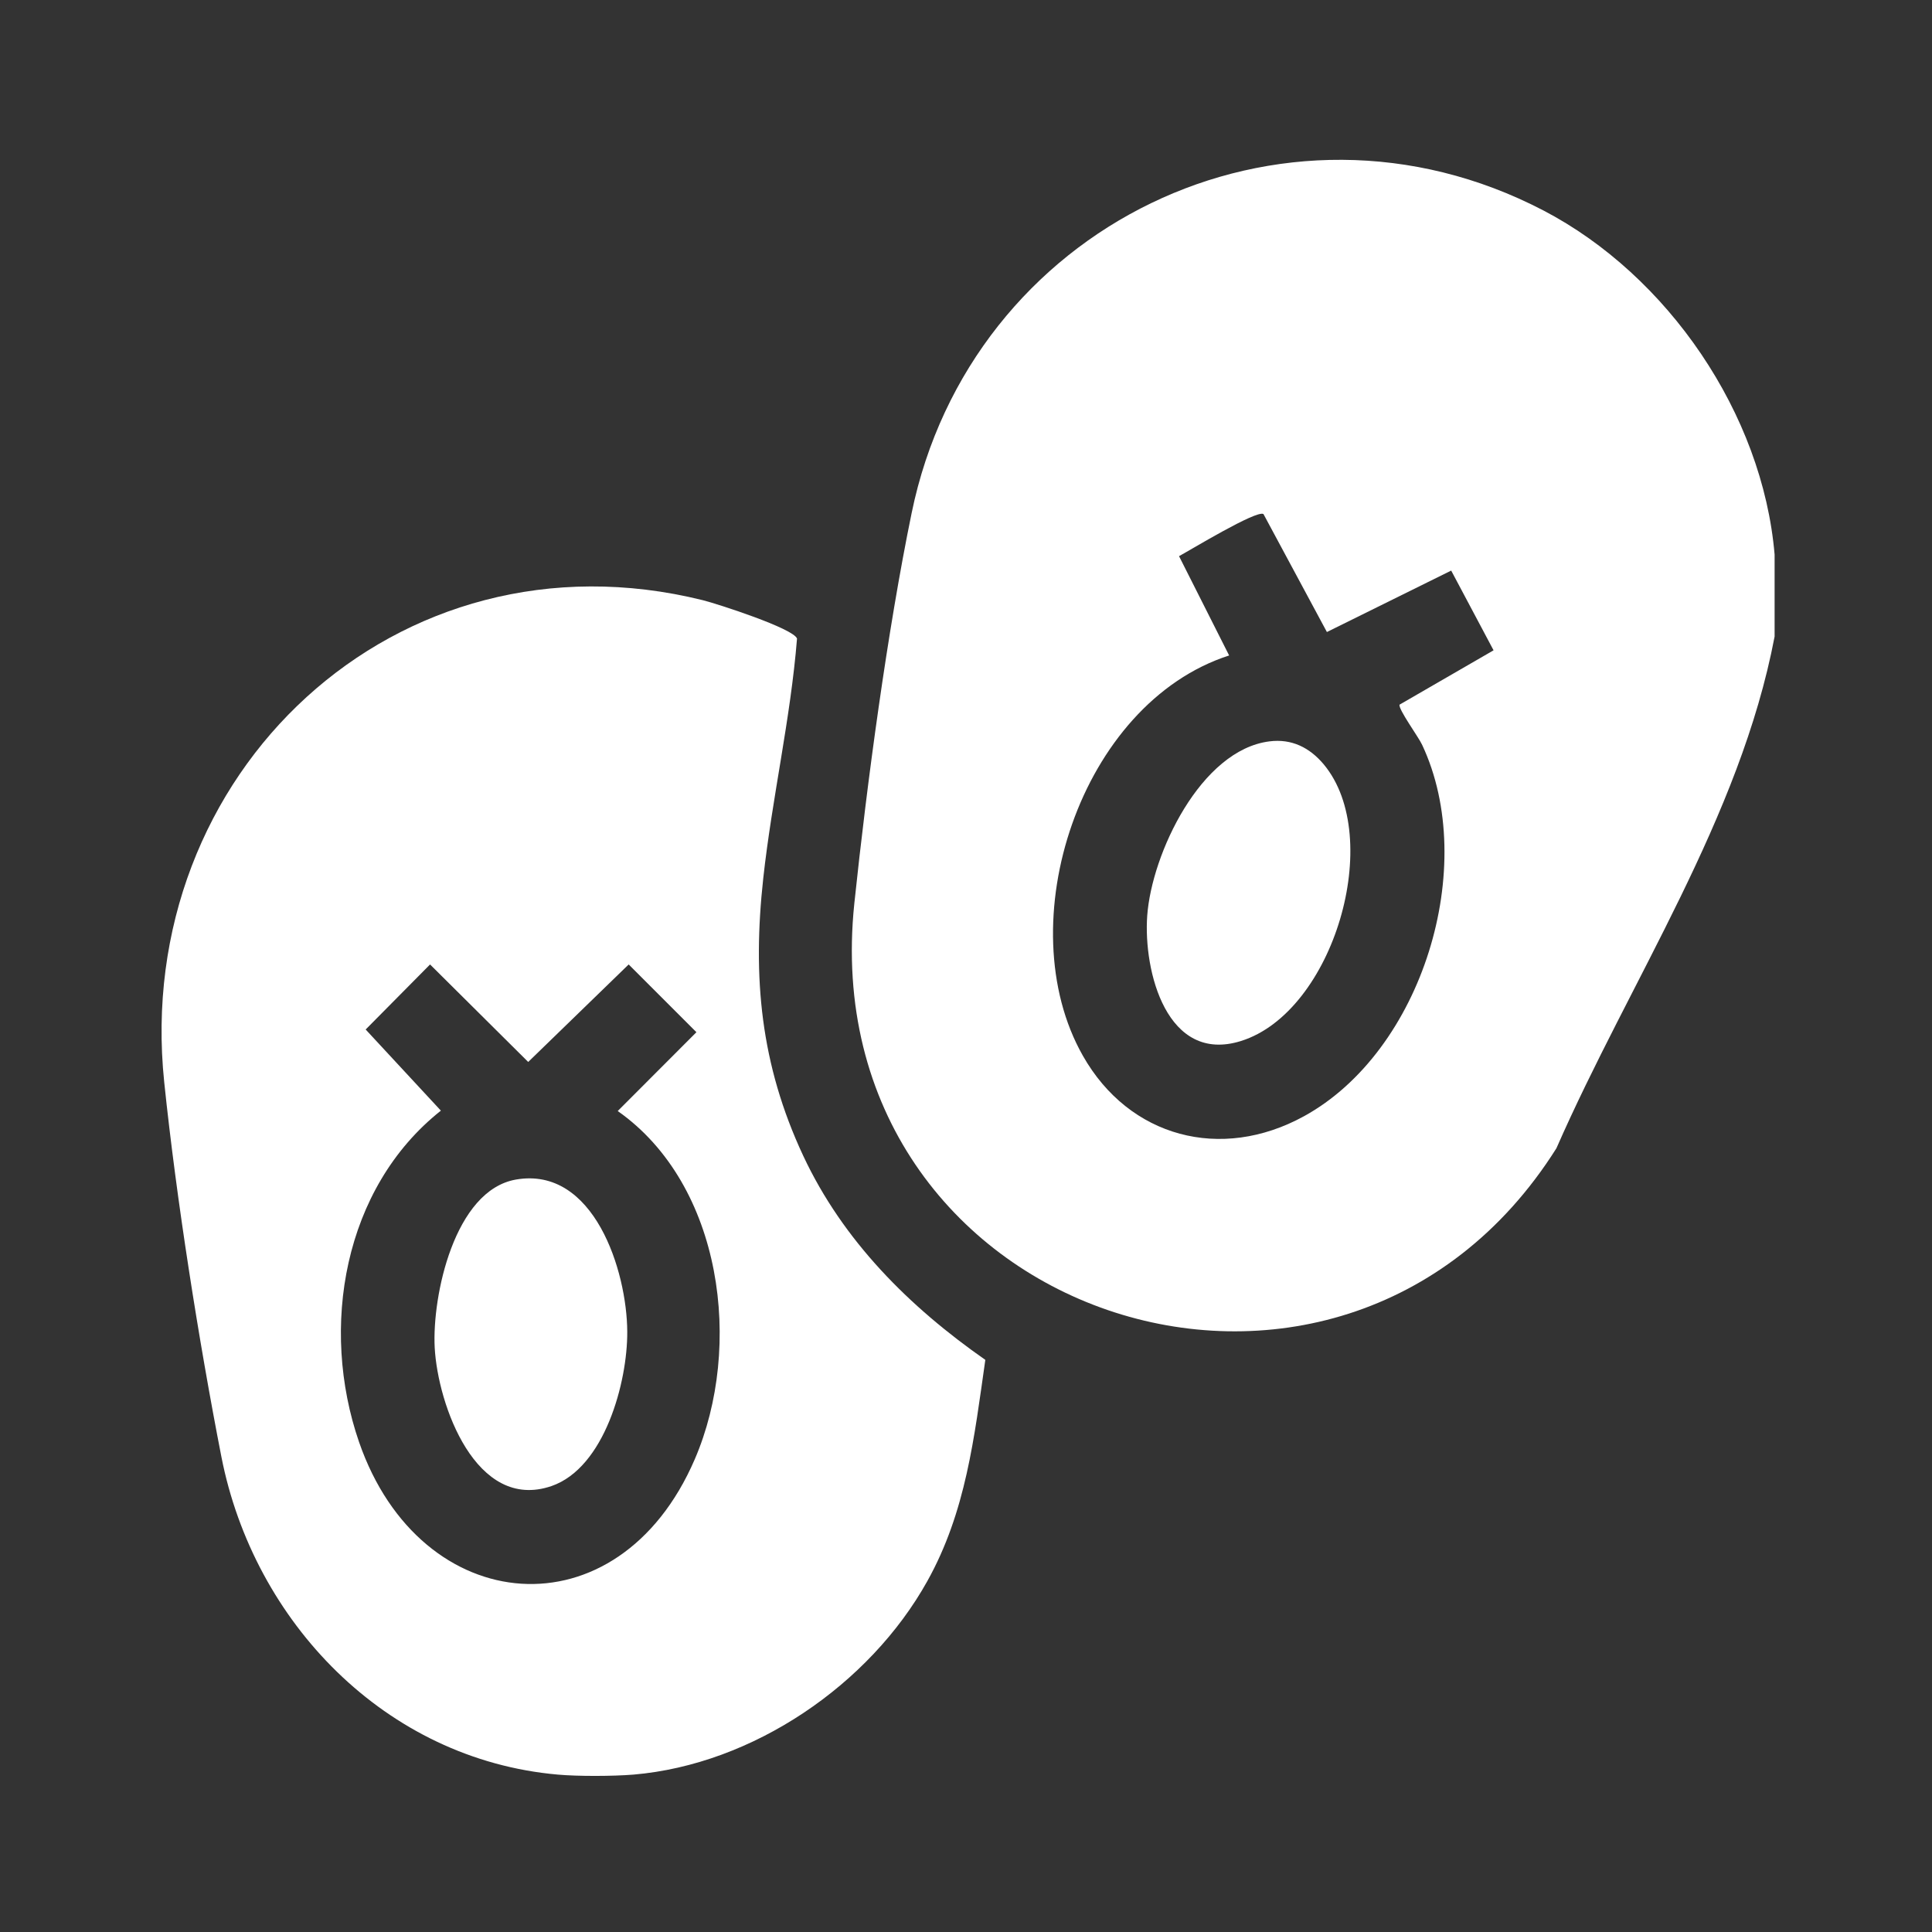
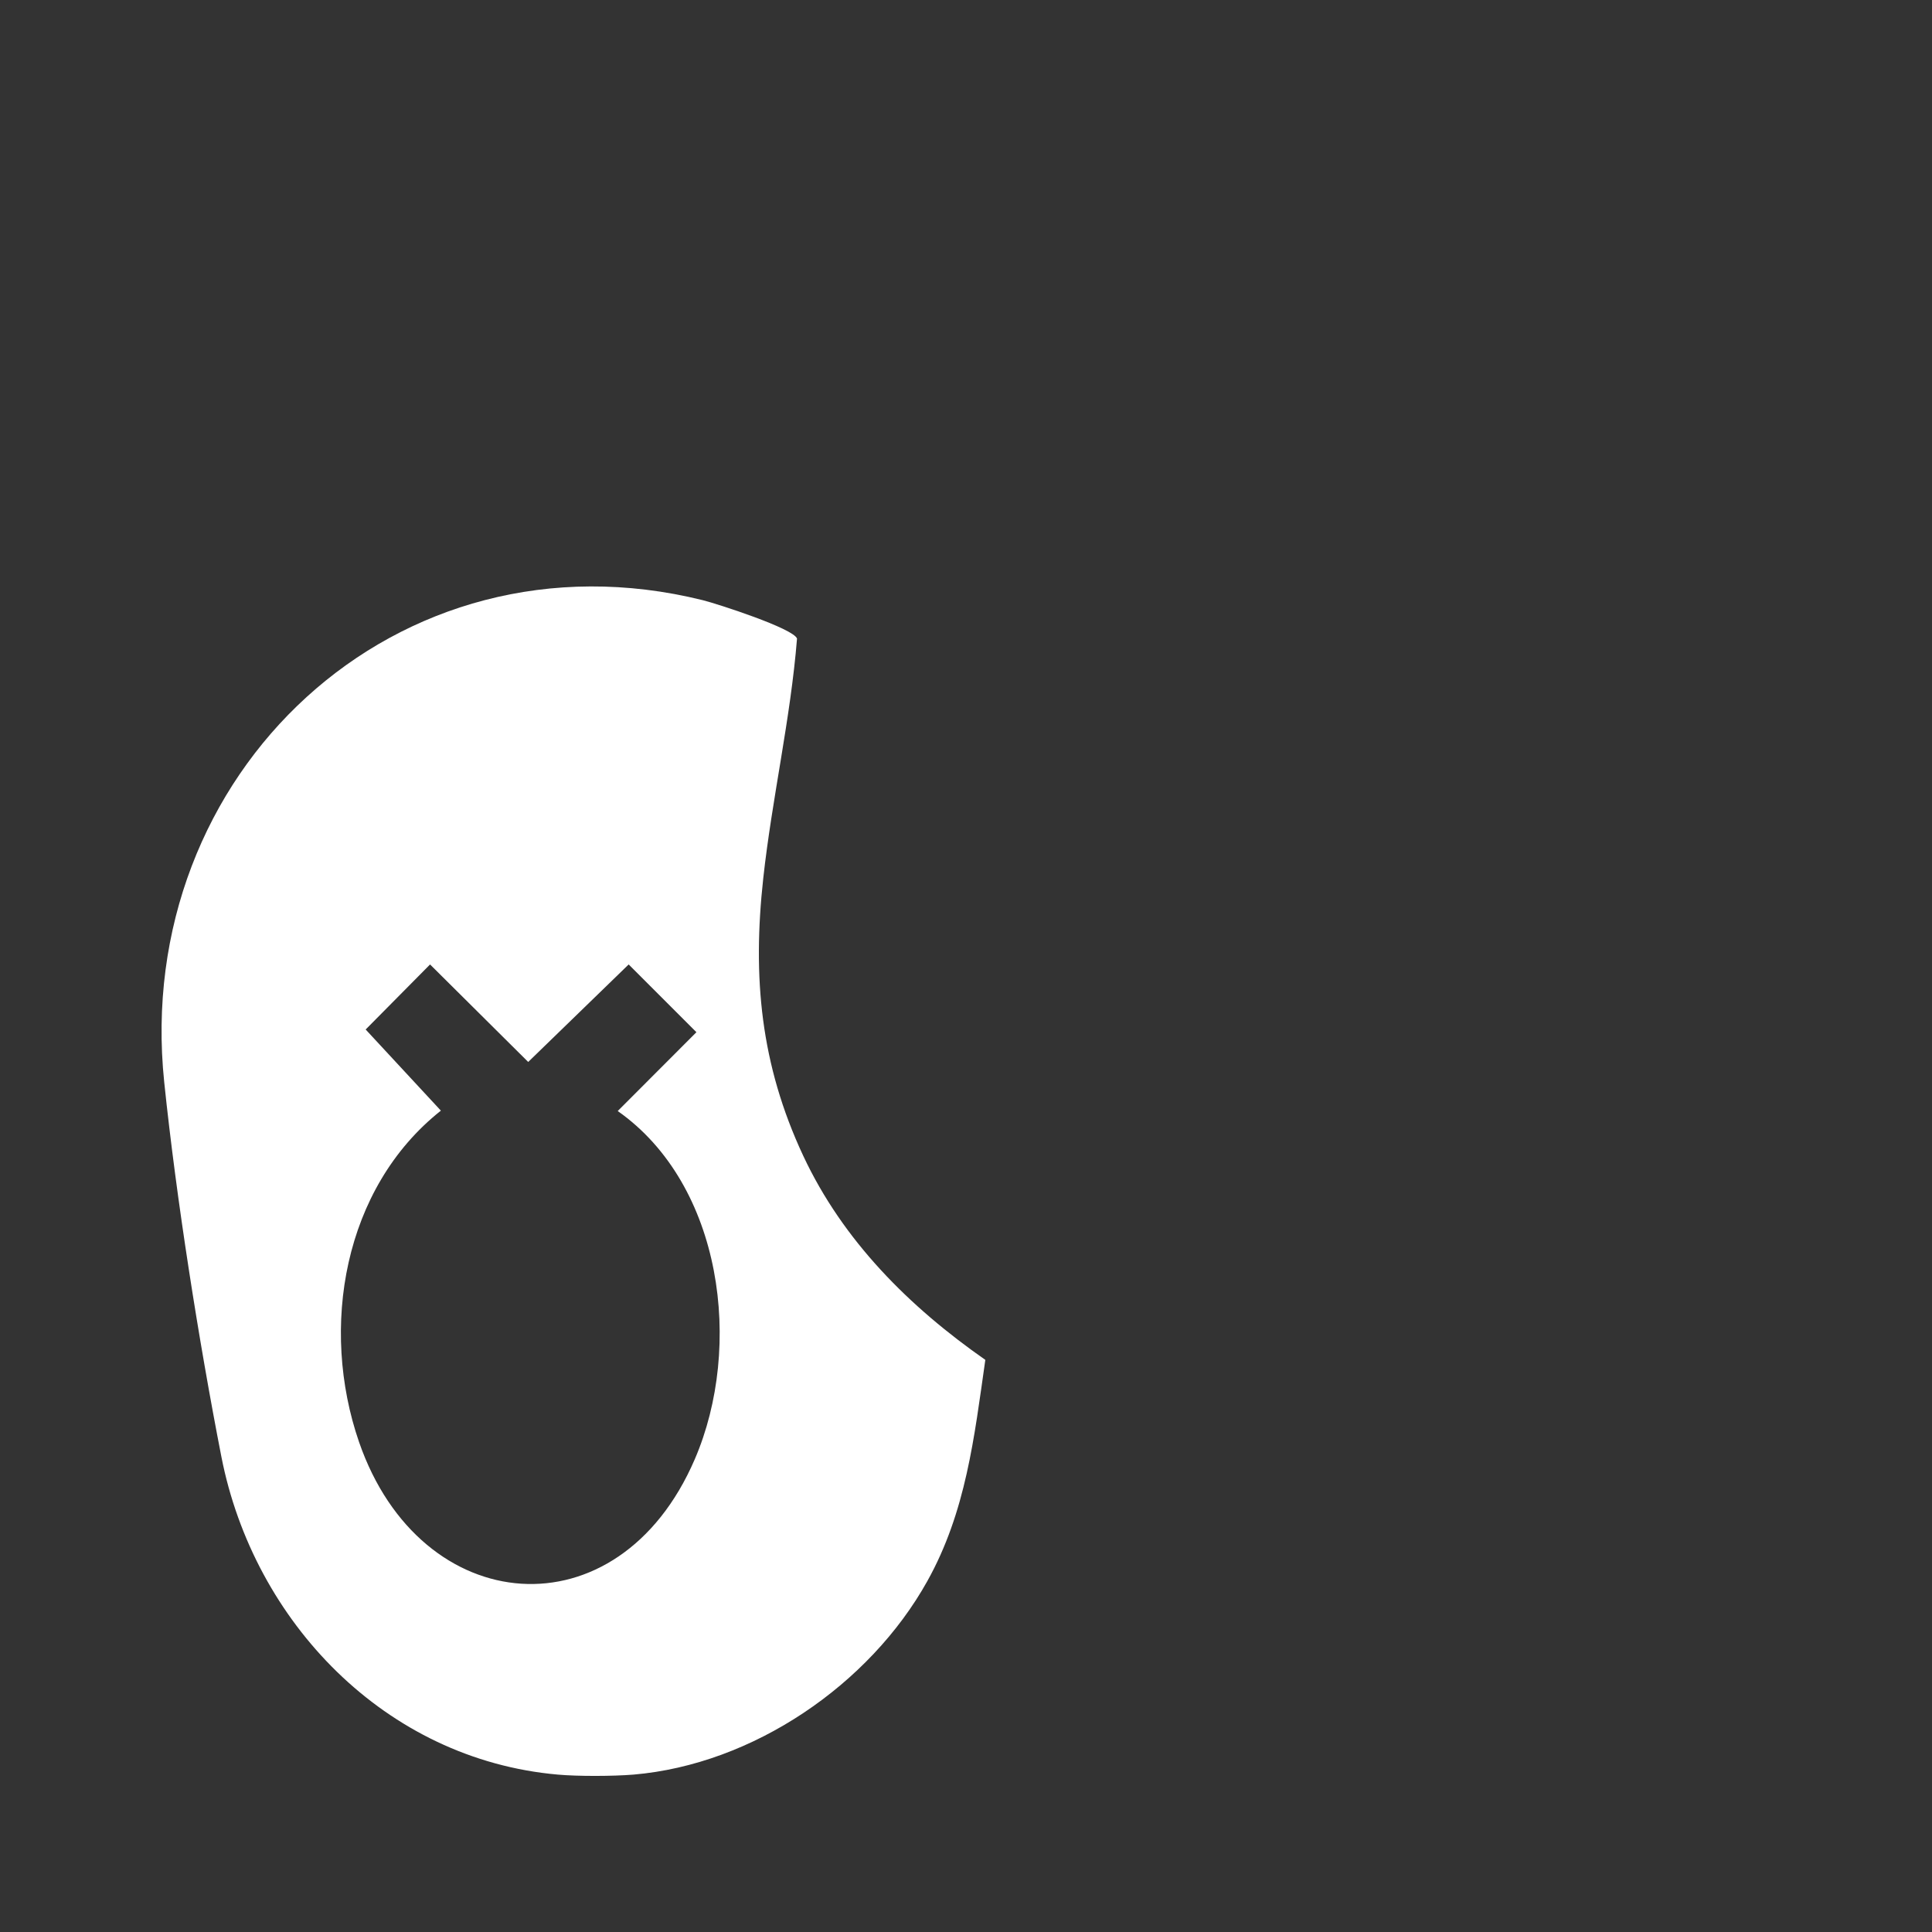
<svg xmlns="http://www.w3.org/2000/svg" id="Layer_1" data-name="Layer 1" viewBox="0 0 150 150">
  <rect x="0" y="0" width="150" height="150" fill="#333333" stroke="none" />
  <defs>
    <style>
      .cls-1 {
        fill: #fff;
      }
    </style>
  </defs>
-   <path class="cls-1" d="M137.78,43.06v6.36c-2.68,14.1-11.22,26.69-16.94,39.73-16.89,26.79-57.86,13.04-54.51-19.01.98-9.33,2.57-21.17,4.45-30.31,4.56-22.23,28.69-34.1,49.05-23.49,9.66,5.04,17.02,15.78,17.95,26.72ZM98.09,39.91c-.55-.32-5.66,2.79-6.55,3.27l3.89,7.71c-11.55,3.72-17.17,20.82-11.36,31.07,3.6,6.36,10.74,8.23,17.16,4.71,9.2-5.04,13.62-19.42,9.18-28.85-.3-.64-1.85-2.75-1.75-3.11l7.3-4.22-3.29-6.19-9.65,4.77-4.93-9.17Z" />
  <path class="cls-1" d="M49.18,137.78c-1.58.13-4.3.14-5.87,0-13.4-1.18-23.61-11.87-26.12-24.67-1.75-8.96-3.5-20.03-4.44-29.09-2.5-23.95,18.04-43.32,41.82-37.42,1.09.27,7.04,2.19,7.31,2.98-.5,6.23-1.94,12.4-2.62,18.6-.85,7.71-.21,14.47,3.1,21.55,3.09,6.61,8.24,11.73,14.14,15.85-.86,6.02-1.5,11.8-4.51,17.19-4.48,8.03-13.53,14.22-22.81,15.01ZM33.39,74.88l-5,5.05,5.84,6.3c-7.57,6-9.42,16.86-6.35,25.74,4.77,13.77,20.13,15.09,26.06,1.33,3.77-8.74,2.17-21.31-5.98-27.04l6.11-6.12-5.26-5.26-7.8,7.57-7.62-7.57Z" />
-   <path class="cls-1" d="M98.56,57.56c1.72-.22,3.12.48,4.21,1.78,4.76,5.69.77,19.22-6.41,21.48-5.76,1.81-7.6-5.4-7.29-9.73.35-4.8,4.15-12.86,9.49-13.53Z" />
-   <path class="cls-1" d="M40.06,91.58c6.05-1.05,8.62,7.09,8.64,11.82.02,3.91-1.76,10.56-5.89,11.98-5.86,2-8.82-6.32-9.06-10.75-.21-4.01,1.53-12.22,6.31-13.05Z" />
</svg>